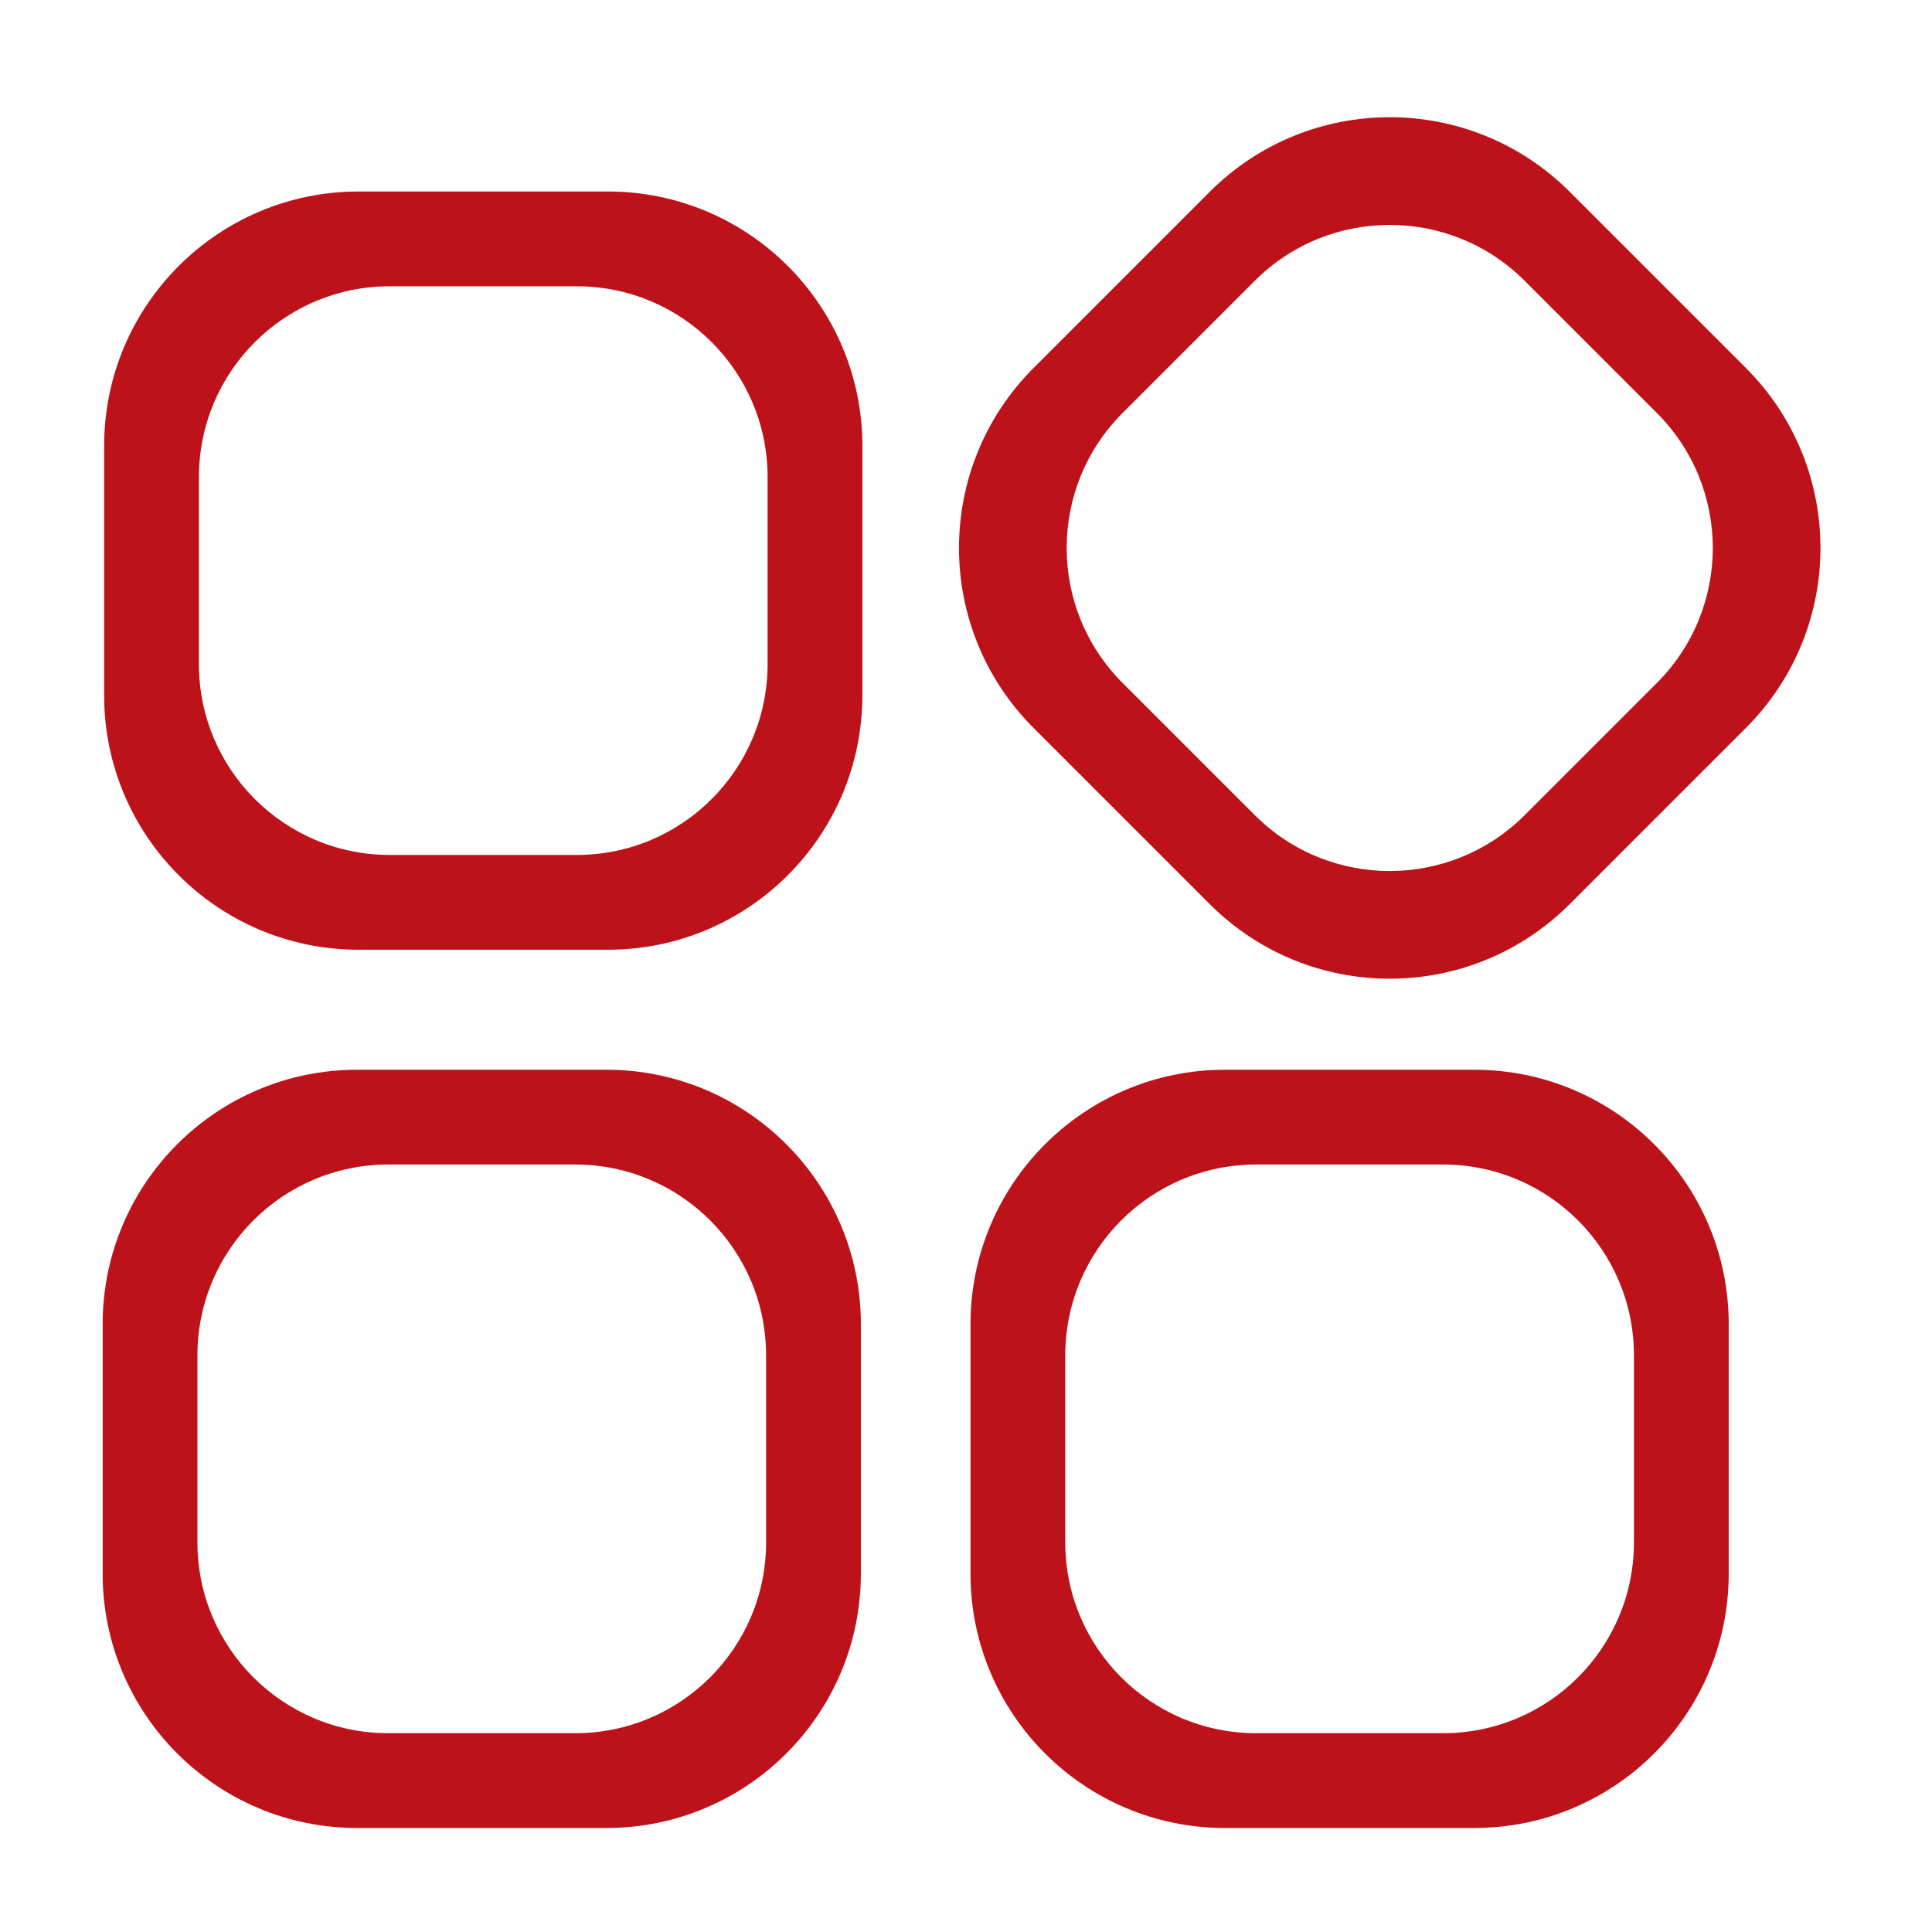
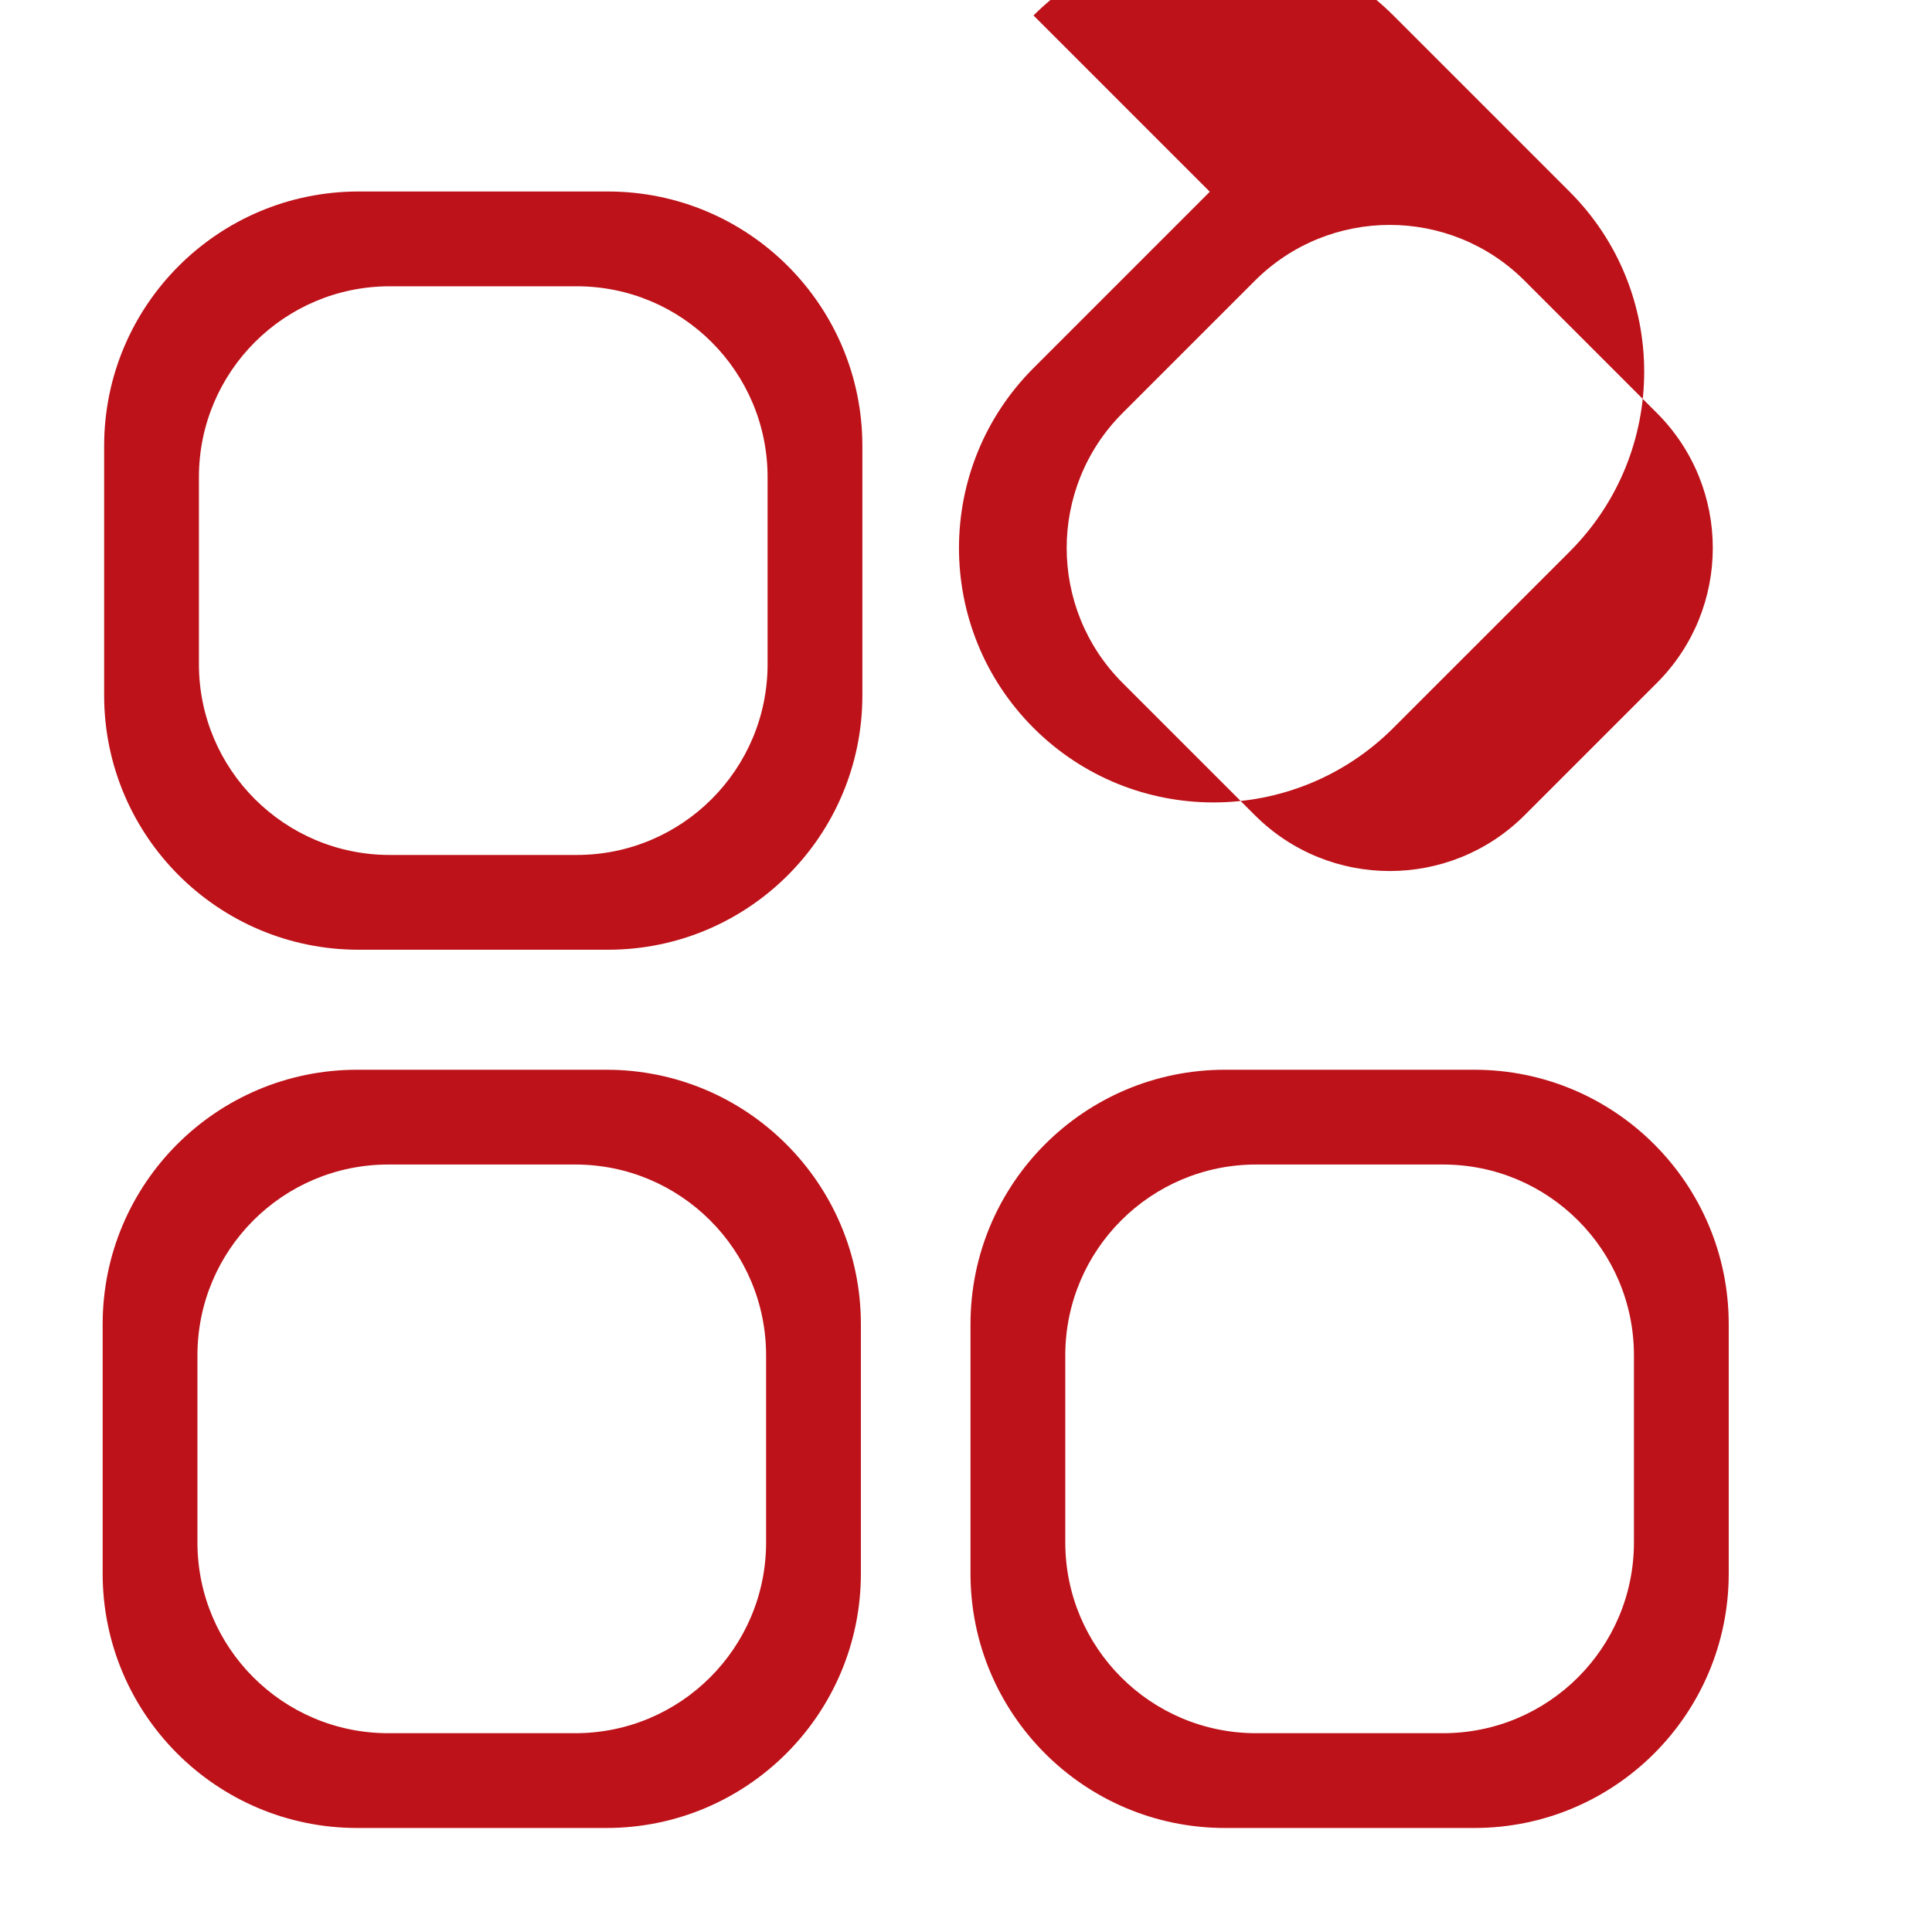
<svg xmlns="http://www.w3.org/2000/svg" t="1565677296919" class="icon" viewBox="0 0 1024 1024" version="1.1" p-id="5634" width="90" height="90">
  <defs>
    <style type="text/css" />
  </defs>
-   <path d="M322.206 101.5h-132.14c-74.487 0-134.87 60.383-134.87 134.869v132.138c0 74.488 60.383 134.871 134.87 134.871h132.14c74.485 0 134.867-60.383 134.867-134.871V236.369c0-74.486-60.382-134.869-134.867-134.869z m84.631 250.491c0 55.865-45.286 101.152-101.149 101.152h-99.104c-55.865 0-101.153-45.287-101.153-101.152v-99.105c0-55.863 45.289-101.152 101.153-101.152h99.104c55.864 0 101.149 45.289 101.149 101.152v99.105zM321.418 566.989H189.279c-74.487 0-134.871 60.383-134.871 134.869v132.137c0 74.489 60.383 134.872 134.871 134.872h132.139c74.485 0 134.867-60.383 134.867-134.872V701.858c0-74.486-60.382-134.869-134.867-134.869zM406.05 817.48c0 55.865-45.286 101.152-101.149 101.152h-99.104c-55.865 0-101.153-45.287-101.153-101.152v-99.105c0-55.862 45.288-101.152 101.153-101.152H304.9c55.863 0 101.149 45.29 101.149 101.152v99.105zM781.391 566.989H649.254c-74.486 0-134.87 60.383-134.87 134.869v132.137c0 74.489 60.384 134.872 134.87 134.872h132.138c74.485 0 134.869-60.383 134.869-134.872V701.858c-0.001-74.486-60.384-134.869-134.87-134.869z m84.634 250.491c0 55.865-45.287 101.152-101.151 101.152h-99.103c-55.865 0-101.152-45.287-101.152-101.152v-99.105c0-55.862 45.287-101.152 101.152-101.152h99.103c55.864 0 101.151 45.29 101.151 101.152v99.105zM641.219 101.634l-93.43 93.434c-52.674 52.672-52.674 138.066-0.006 190.736l93.436 93.435c52.672 52.671 138.067 52.671 190.739 0l93.436-93.435c52.666-52.669 52.666-138.063-0.005-190.736l-93.436-93.434c-52.667-52.671-138.063-52.671-190.734 0z m236.972 117.28c39.499 39.502 39.505 103.546 0 143.048l-70.074 70.077c-39.505 39.502-103.553 39.503-143.052 0.001l-70.079-70.078c-39.5-39.501-39.5-103.549 0-143.052l70.079-70.077c39.499-39.501 103.547-39.499 143.047 0.003l70.079 70.078z" p-id="5635" fill="#bd1219" />
+   <path d="M322.206 101.5h-132.14c-74.487 0-134.87 60.383-134.87 134.869v132.138c0 74.488 60.383 134.871 134.87 134.871h132.14c74.485 0 134.867-60.383 134.867-134.871V236.369c0-74.486-60.382-134.869-134.867-134.869z m84.631 250.491c0 55.865-45.286 101.152-101.149 101.152h-99.104c-55.865 0-101.153-45.287-101.153-101.152v-99.105c0-55.863 45.289-101.152 101.153-101.152h99.104c55.864 0 101.149 45.289 101.149 101.152v99.105zM321.418 566.989H189.279c-74.487 0-134.871 60.383-134.871 134.869v132.137c0 74.489 60.383 134.872 134.871 134.872h132.139c74.485 0 134.867-60.383 134.867-134.872V701.858c0-74.486-60.382-134.869-134.867-134.869zM406.05 817.48c0 55.865-45.286 101.152-101.149 101.152h-99.104c-55.865 0-101.153-45.287-101.153-101.152v-99.105c0-55.862 45.288-101.152 101.153-101.152H304.9c55.863 0 101.149 45.29 101.149 101.152v99.105zM781.391 566.989H649.254c-74.486 0-134.87 60.383-134.87 134.869v132.137c0 74.489 60.384 134.872 134.87 134.872h132.138c74.485 0 134.869-60.383 134.869-134.872V701.858c-0.001-74.486-60.384-134.869-134.87-134.869z m84.634 250.491c0 55.865-45.287 101.152-101.151 101.152h-99.103c-55.865 0-101.152-45.287-101.152-101.152v-99.105c0-55.862 45.287-101.152 101.152-101.152h99.103c55.864 0 101.151 45.29 101.151 101.152v99.105zM641.219 101.634l-93.43 93.434c-52.674 52.672-52.674 138.066-0.006 190.736c52.672 52.671 138.067 52.671 190.739 0l93.436-93.435c52.666-52.669 52.666-138.063-0.005-190.736l-93.436-93.434c-52.667-52.671-138.063-52.671-190.734 0z m236.972 117.28c39.499 39.502 39.505 103.546 0 143.048l-70.074 70.077c-39.505 39.502-103.553 39.503-143.052 0.001l-70.079-70.078c-39.5-39.501-39.5-103.549 0-143.052l70.079-70.077c39.499-39.501 103.547-39.499 143.047 0.003l70.079 70.078z" p-id="5635" fill="#bd1219" />
</svg>